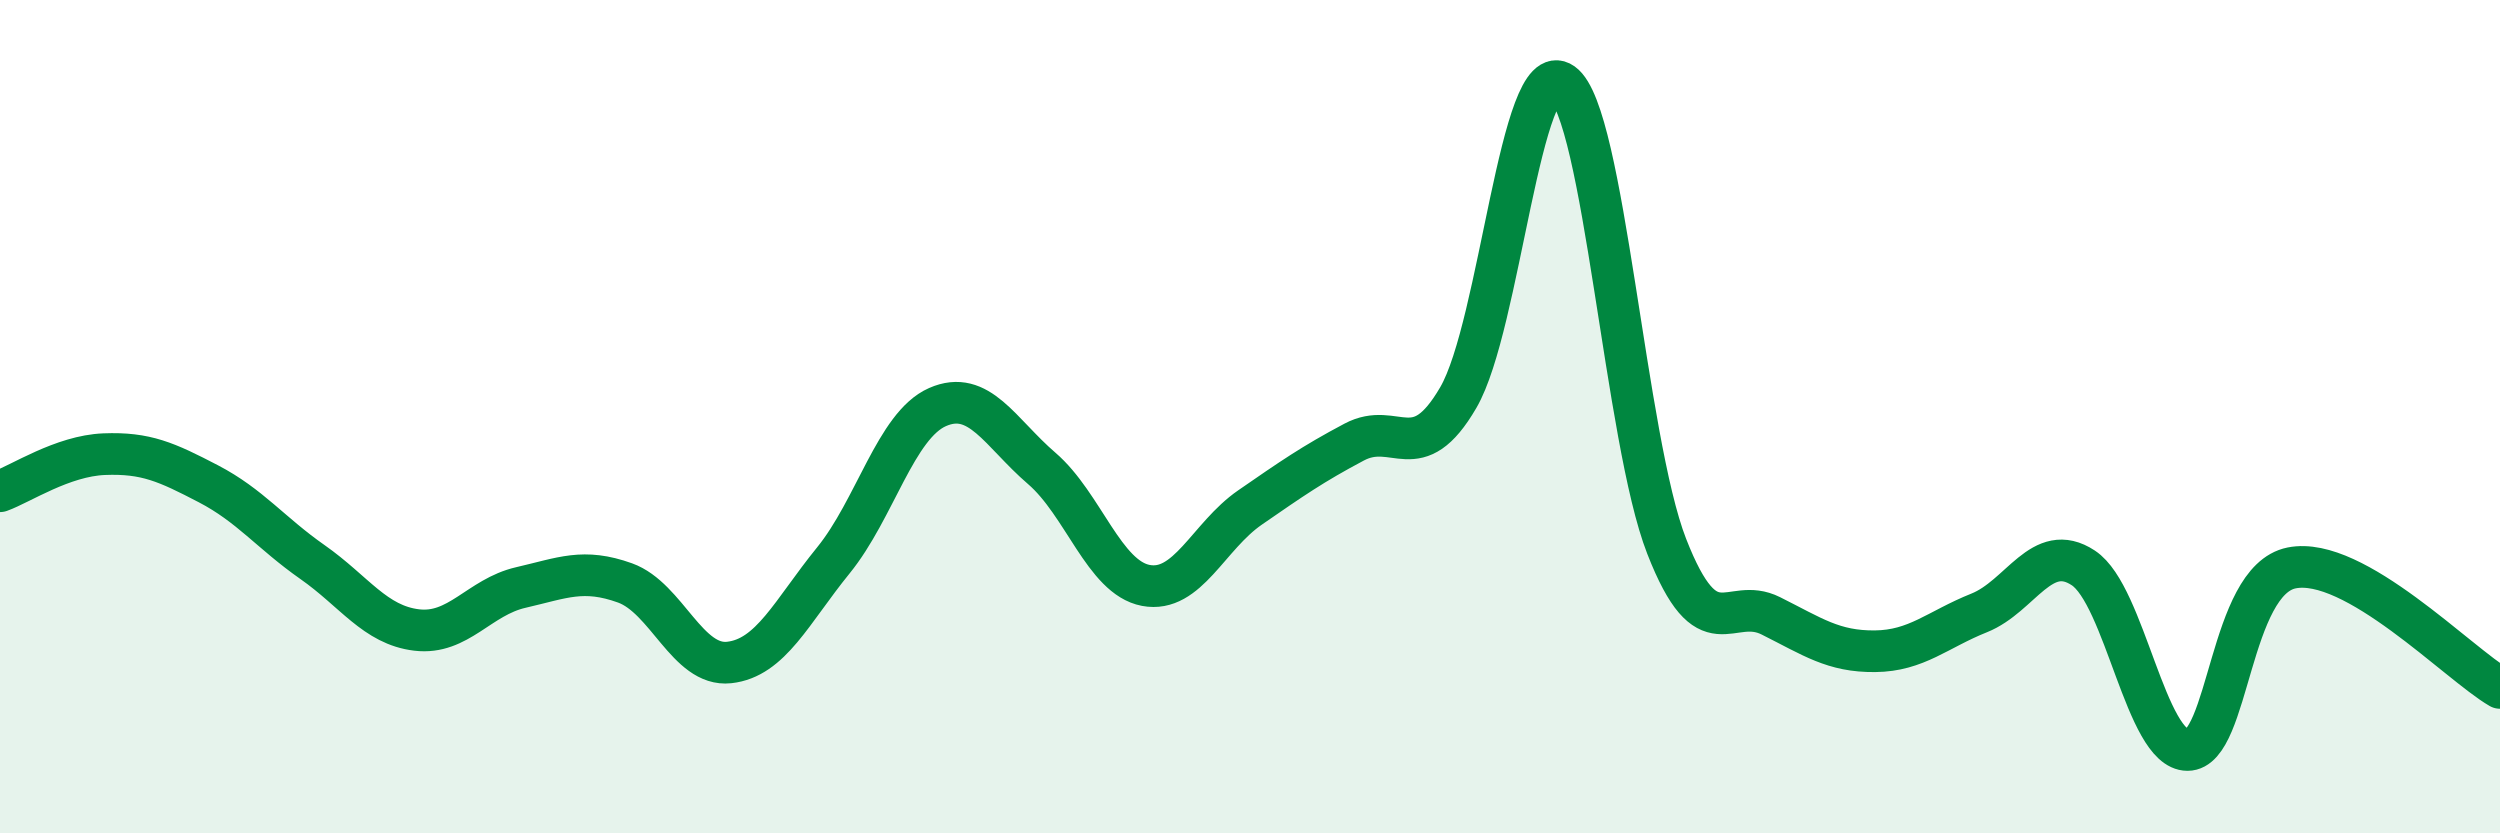
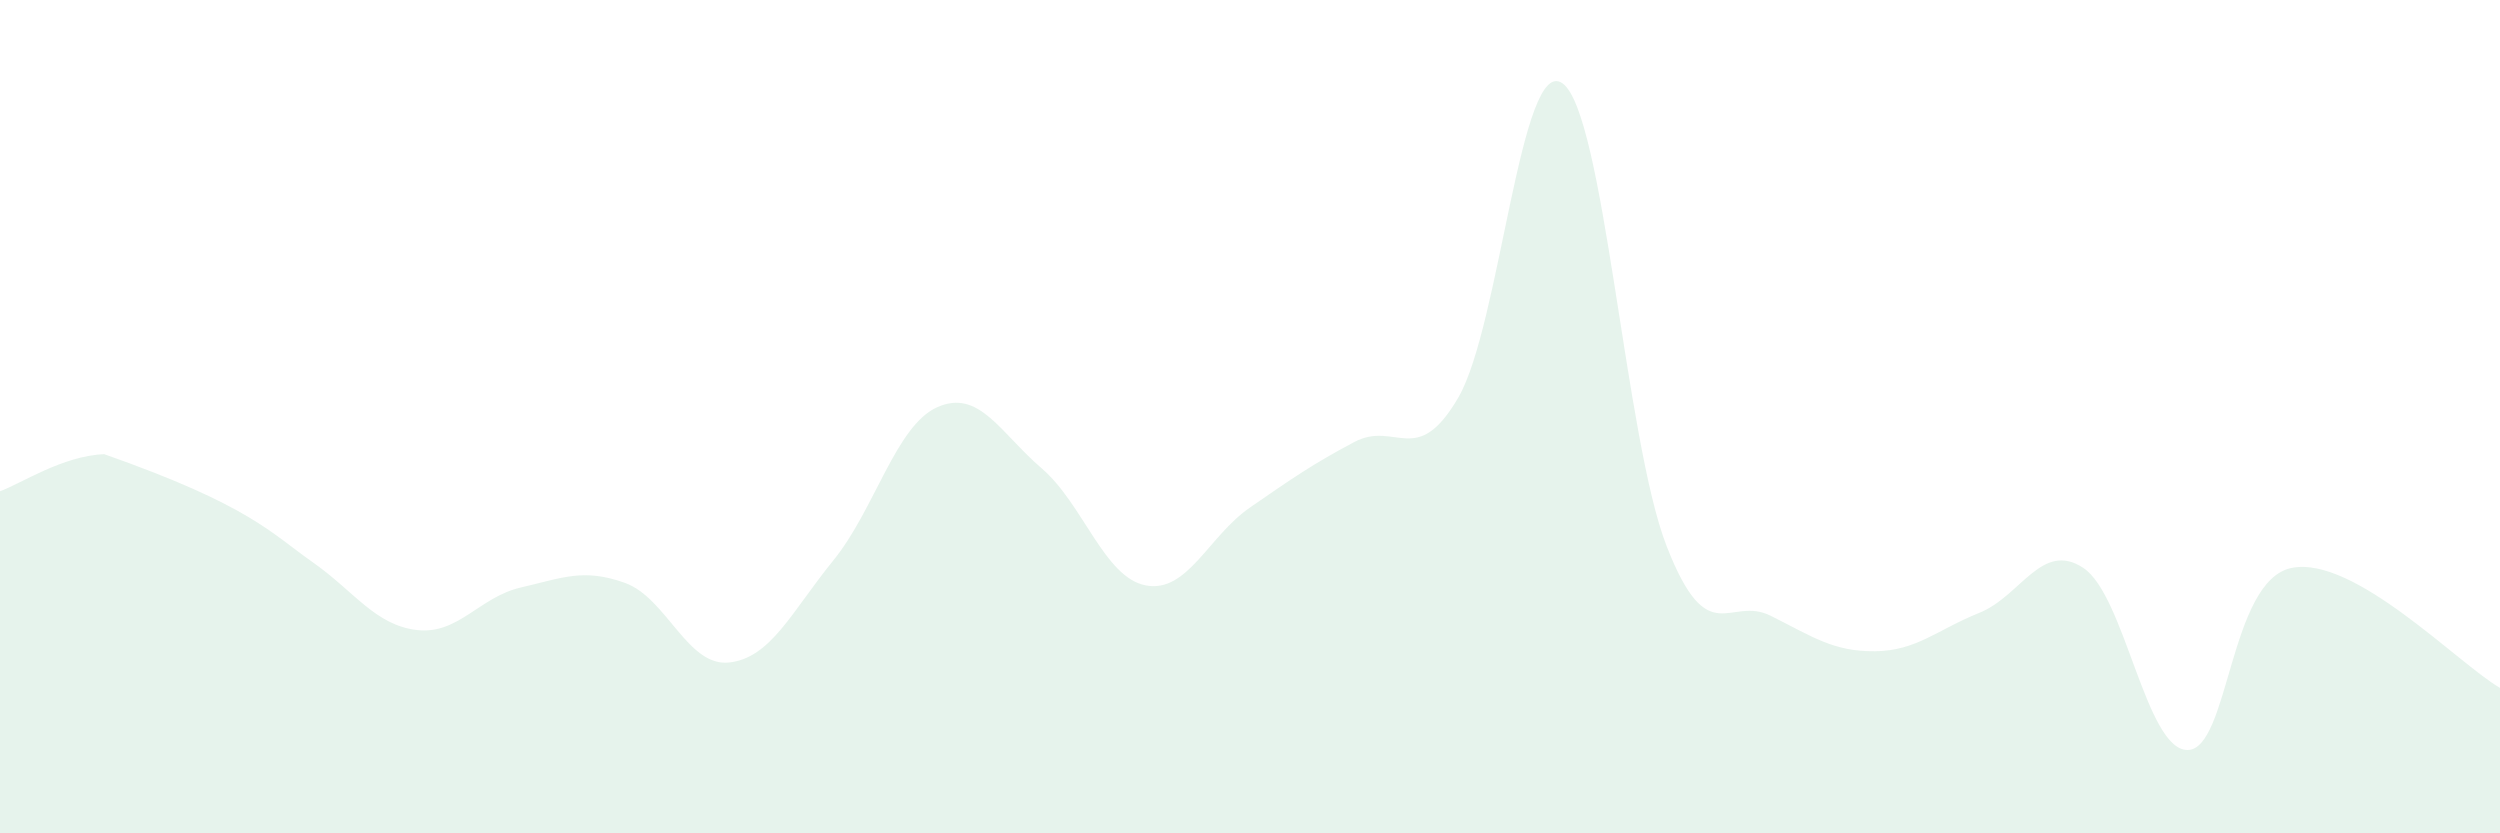
<svg xmlns="http://www.w3.org/2000/svg" width="60" height="20" viewBox="0 0 60 20">
-   <path d="M 0,11.79 C 0.5,11.61 1.5,10.94 2.5,10.9 C 3.5,10.86 4,11.09 5,11.61 C 6,12.13 6.5,12.79 7.5,13.49 C 8.5,14.19 9,15 10,15.12 C 11,15.24 11.5,14.33 12.5,14.1 C 13.5,13.87 14,13.63 15,13.99 C 16,14.35 16.5,16.01 17.5,15.9 C 18.5,15.79 19,14.68 20,13.45 C 21,12.22 21.5,10.21 22.5,9.77 C 23.5,9.33 24,10.38 25,11.24 C 26,12.1 26.5,13.86 27.5,14.05 C 28.5,14.24 29,12.87 30,12.18 C 31,11.49 31.5,11.14 32.5,10.61 C 33.5,10.08 34,11.26 35,9.54 C 36,7.82 36.5,1.29 37.5,2 C 38.5,2.71 39,10.55 40,13.11 C 41,15.67 41.5,14.28 42.5,14.78 C 43.5,15.28 44,15.64 45,15.63 C 46,15.62 46.5,15.11 47.5,14.71 C 48.5,14.31 49,12.97 50,13.63 C 51,14.29 51.5,18 52.5,18 C 53.5,18 53.5,13.93 55,13.63 C 56.5,13.33 59,15.93 60,16.51L60 20L0 20Z" fill="#008740" opacity="0.1" stroke-linecap="round" stroke-linejoin="round" />
-   <path d="M 0,11.79 C 0.5,11.61 1.5,10.94 2.5,10.9 C 3.5,10.86 4,11.09 5,11.61 C 6,12.13 6.5,12.79 7.5,13.49 C 8.5,14.19 9,15 10,15.12 C 11,15.24 11.5,14.33 12.5,14.1 C 13.5,13.87 14,13.63 15,13.99 C 16,14.35 16.5,16.01 17.5,15.9 C 18.5,15.79 19,14.68 20,13.45 C 21,12.22 21.5,10.21 22.5,9.77 C 23.5,9.33 24,10.38 25,11.24 C 26,12.1 26.5,13.86 27.5,14.05 C 28.5,14.24 29,12.87 30,12.18 C 31,11.49 31.5,11.14 32.5,10.61 C 33.5,10.08 34,11.26 35,9.54 C 36,7.82 36.5,1.29 37.5,2 C 38.5,2.71 39,10.55 40,13.11 C 41,15.67 41.5,14.28 42.5,14.78 C 43.5,15.28 44,15.64 45,15.63 C 46,15.62 46.5,15.11 47.5,14.71 C 48.5,14.31 49,12.97 50,13.63 C 51,14.29 51.5,18 52.5,18 C 53.5,18 53.5,13.93 55,13.63 C 56.5,13.33 59,15.93 60,16.51" stroke="#008740" stroke-width="1" fill="none" stroke-linecap="round" stroke-linejoin="round" />
+   <path d="M 0,11.79 C 0.5,11.61 1.5,10.94 2.5,10.9 C 6,12.13 6.5,12.79 7.5,13.49 C 8.5,14.19 9,15 10,15.12 C 11,15.24 11.5,14.33 12.5,14.1 C 13.5,13.87 14,13.63 15,13.99 C 16,14.35 16.5,16.01 17.5,15.9 C 18.5,15.79 19,14.68 20,13.45 C 21,12.22 21.5,10.21 22.5,9.77 C 23.5,9.33 24,10.38 25,11.24 C 26,12.1 26.5,13.86 27.5,14.05 C 28.5,14.24 29,12.87 30,12.18 C 31,11.49 31.5,11.14 32.5,10.61 C 33.5,10.08 34,11.26 35,9.54 C 36,7.82 36.5,1.29 37.5,2 C 38.5,2.71 39,10.55 40,13.11 C 41,15.67 41.5,14.28 42.5,14.78 C 43.5,15.28 44,15.64 45,15.63 C 46,15.62 46.5,15.11 47.5,14.71 C 48.5,14.31 49,12.97 50,13.63 C 51,14.29 51.5,18 52.5,18 C 53.5,18 53.5,13.93 55,13.63 C 56.5,13.33 59,15.93 60,16.51L60 20L0 20Z" fill="#008740" opacity="0.1" stroke-linecap="round" stroke-linejoin="round" />
</svg>